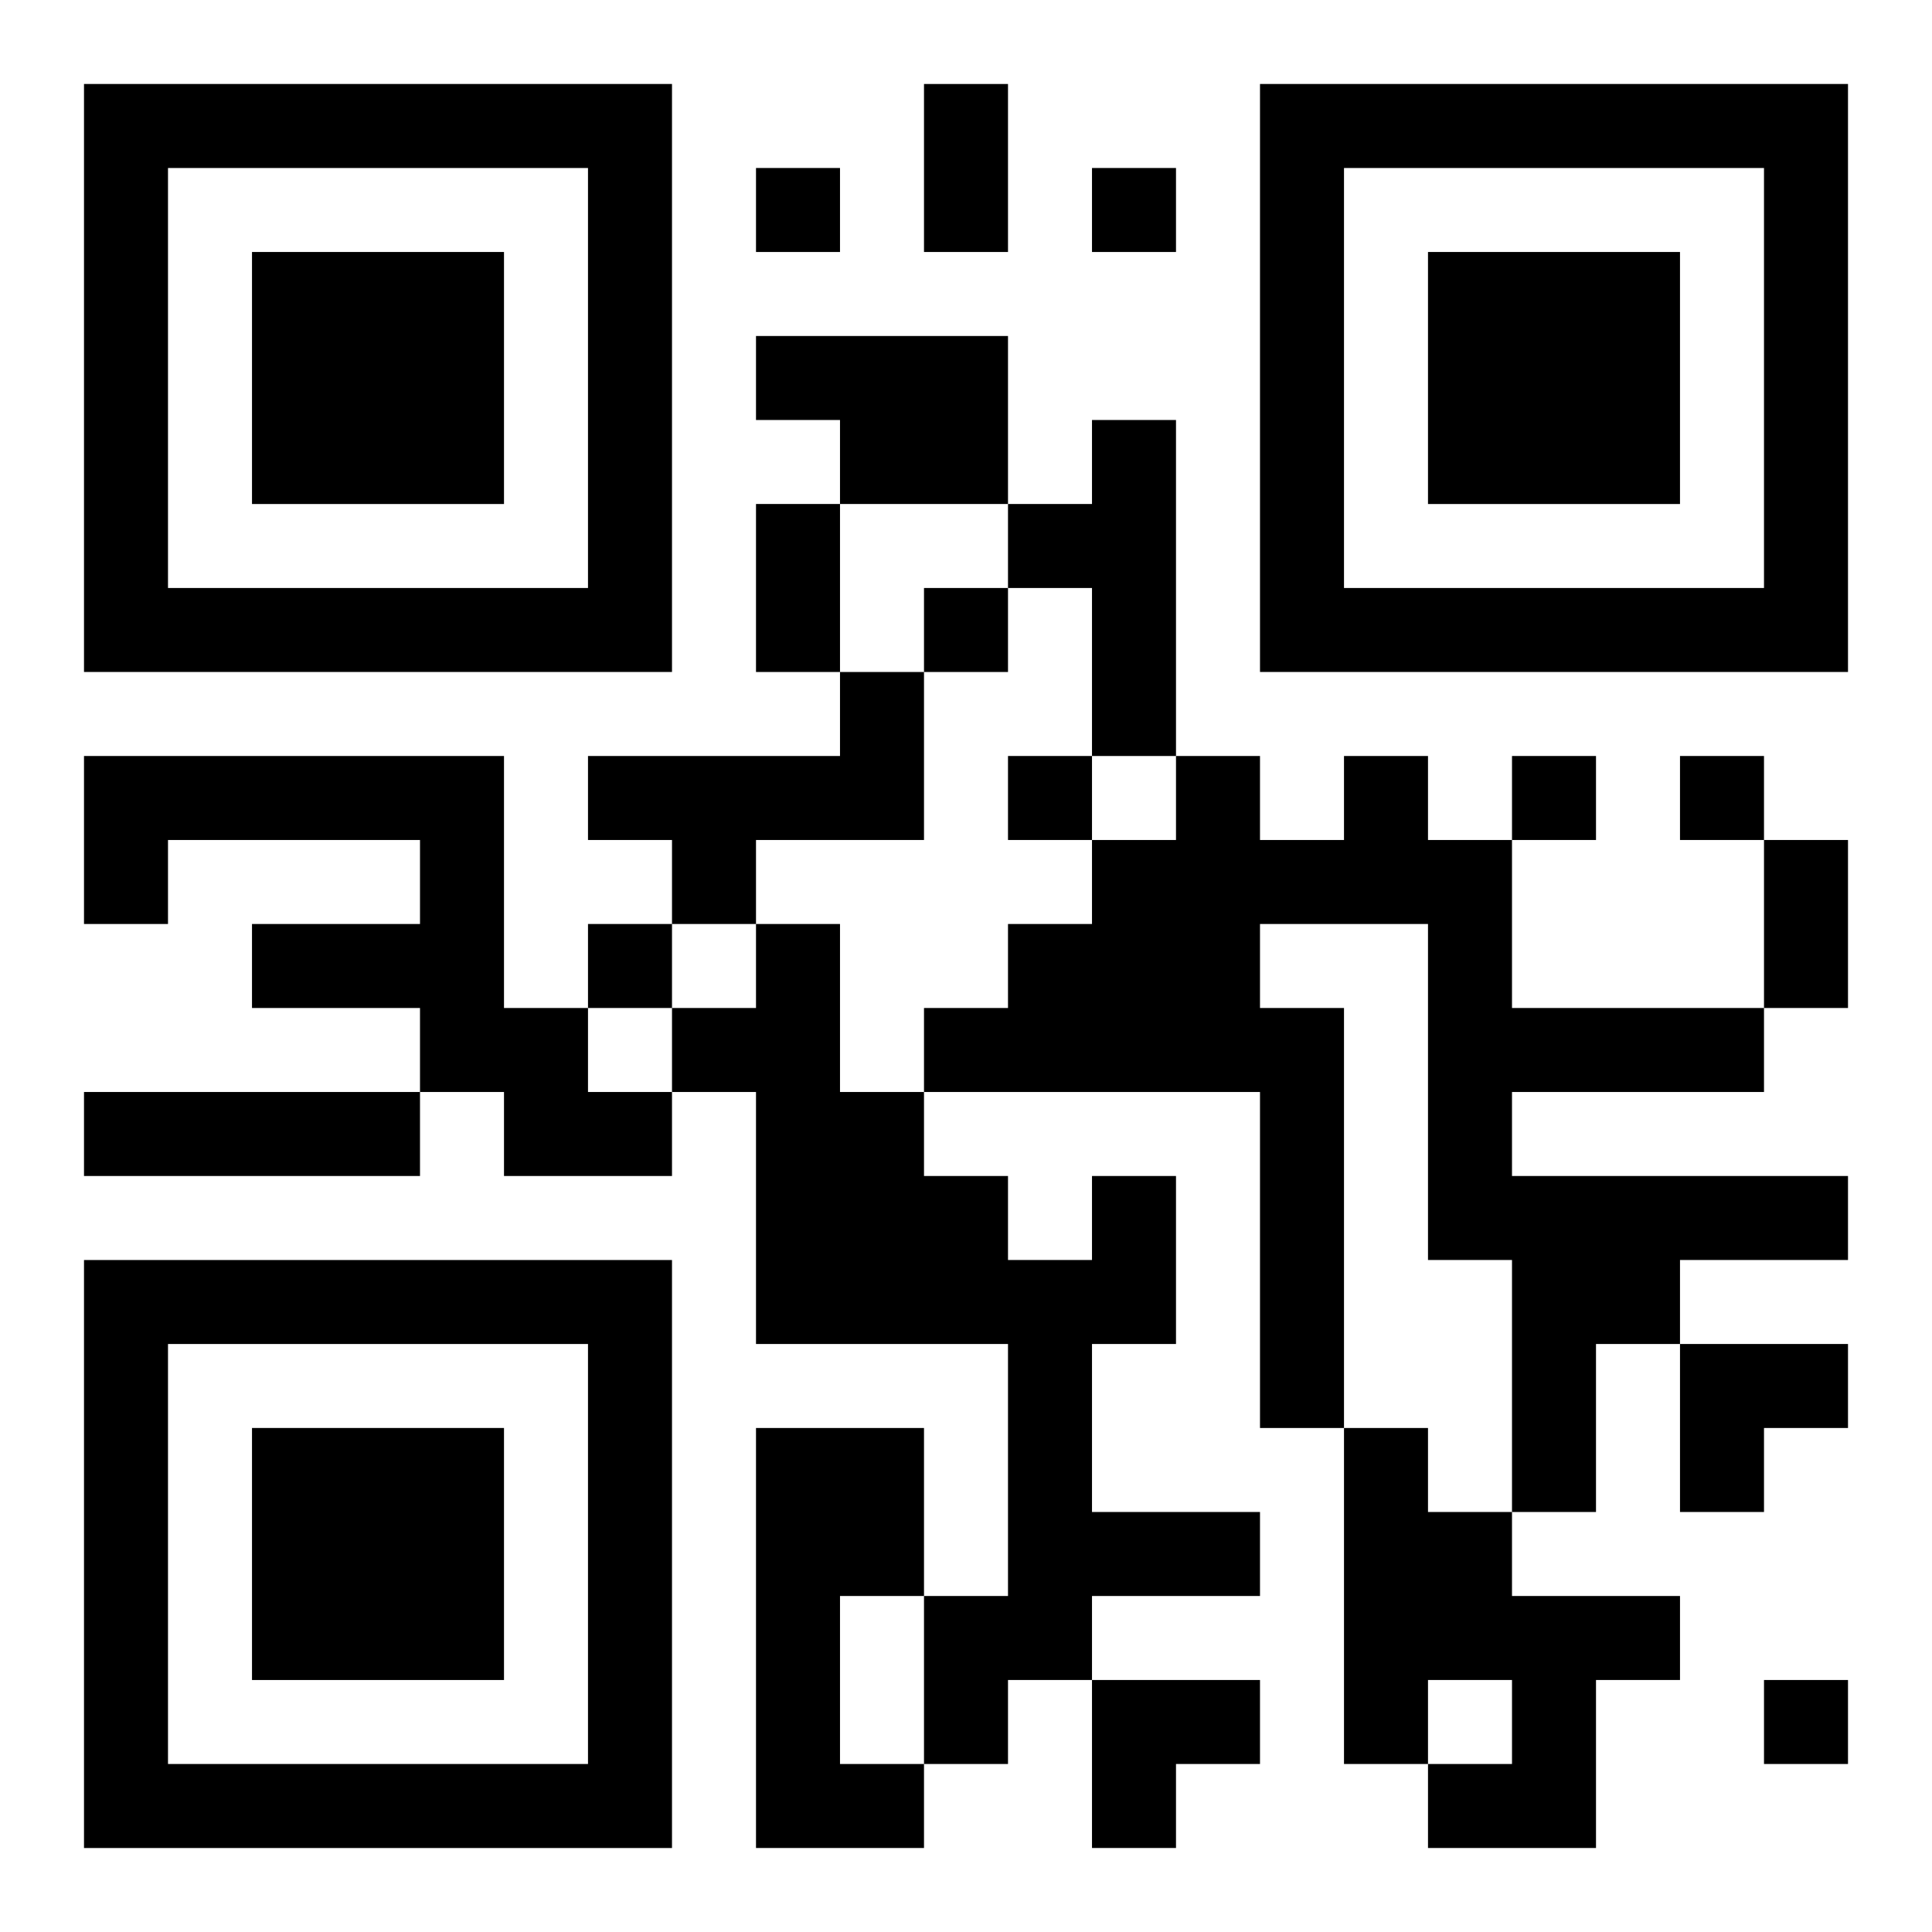
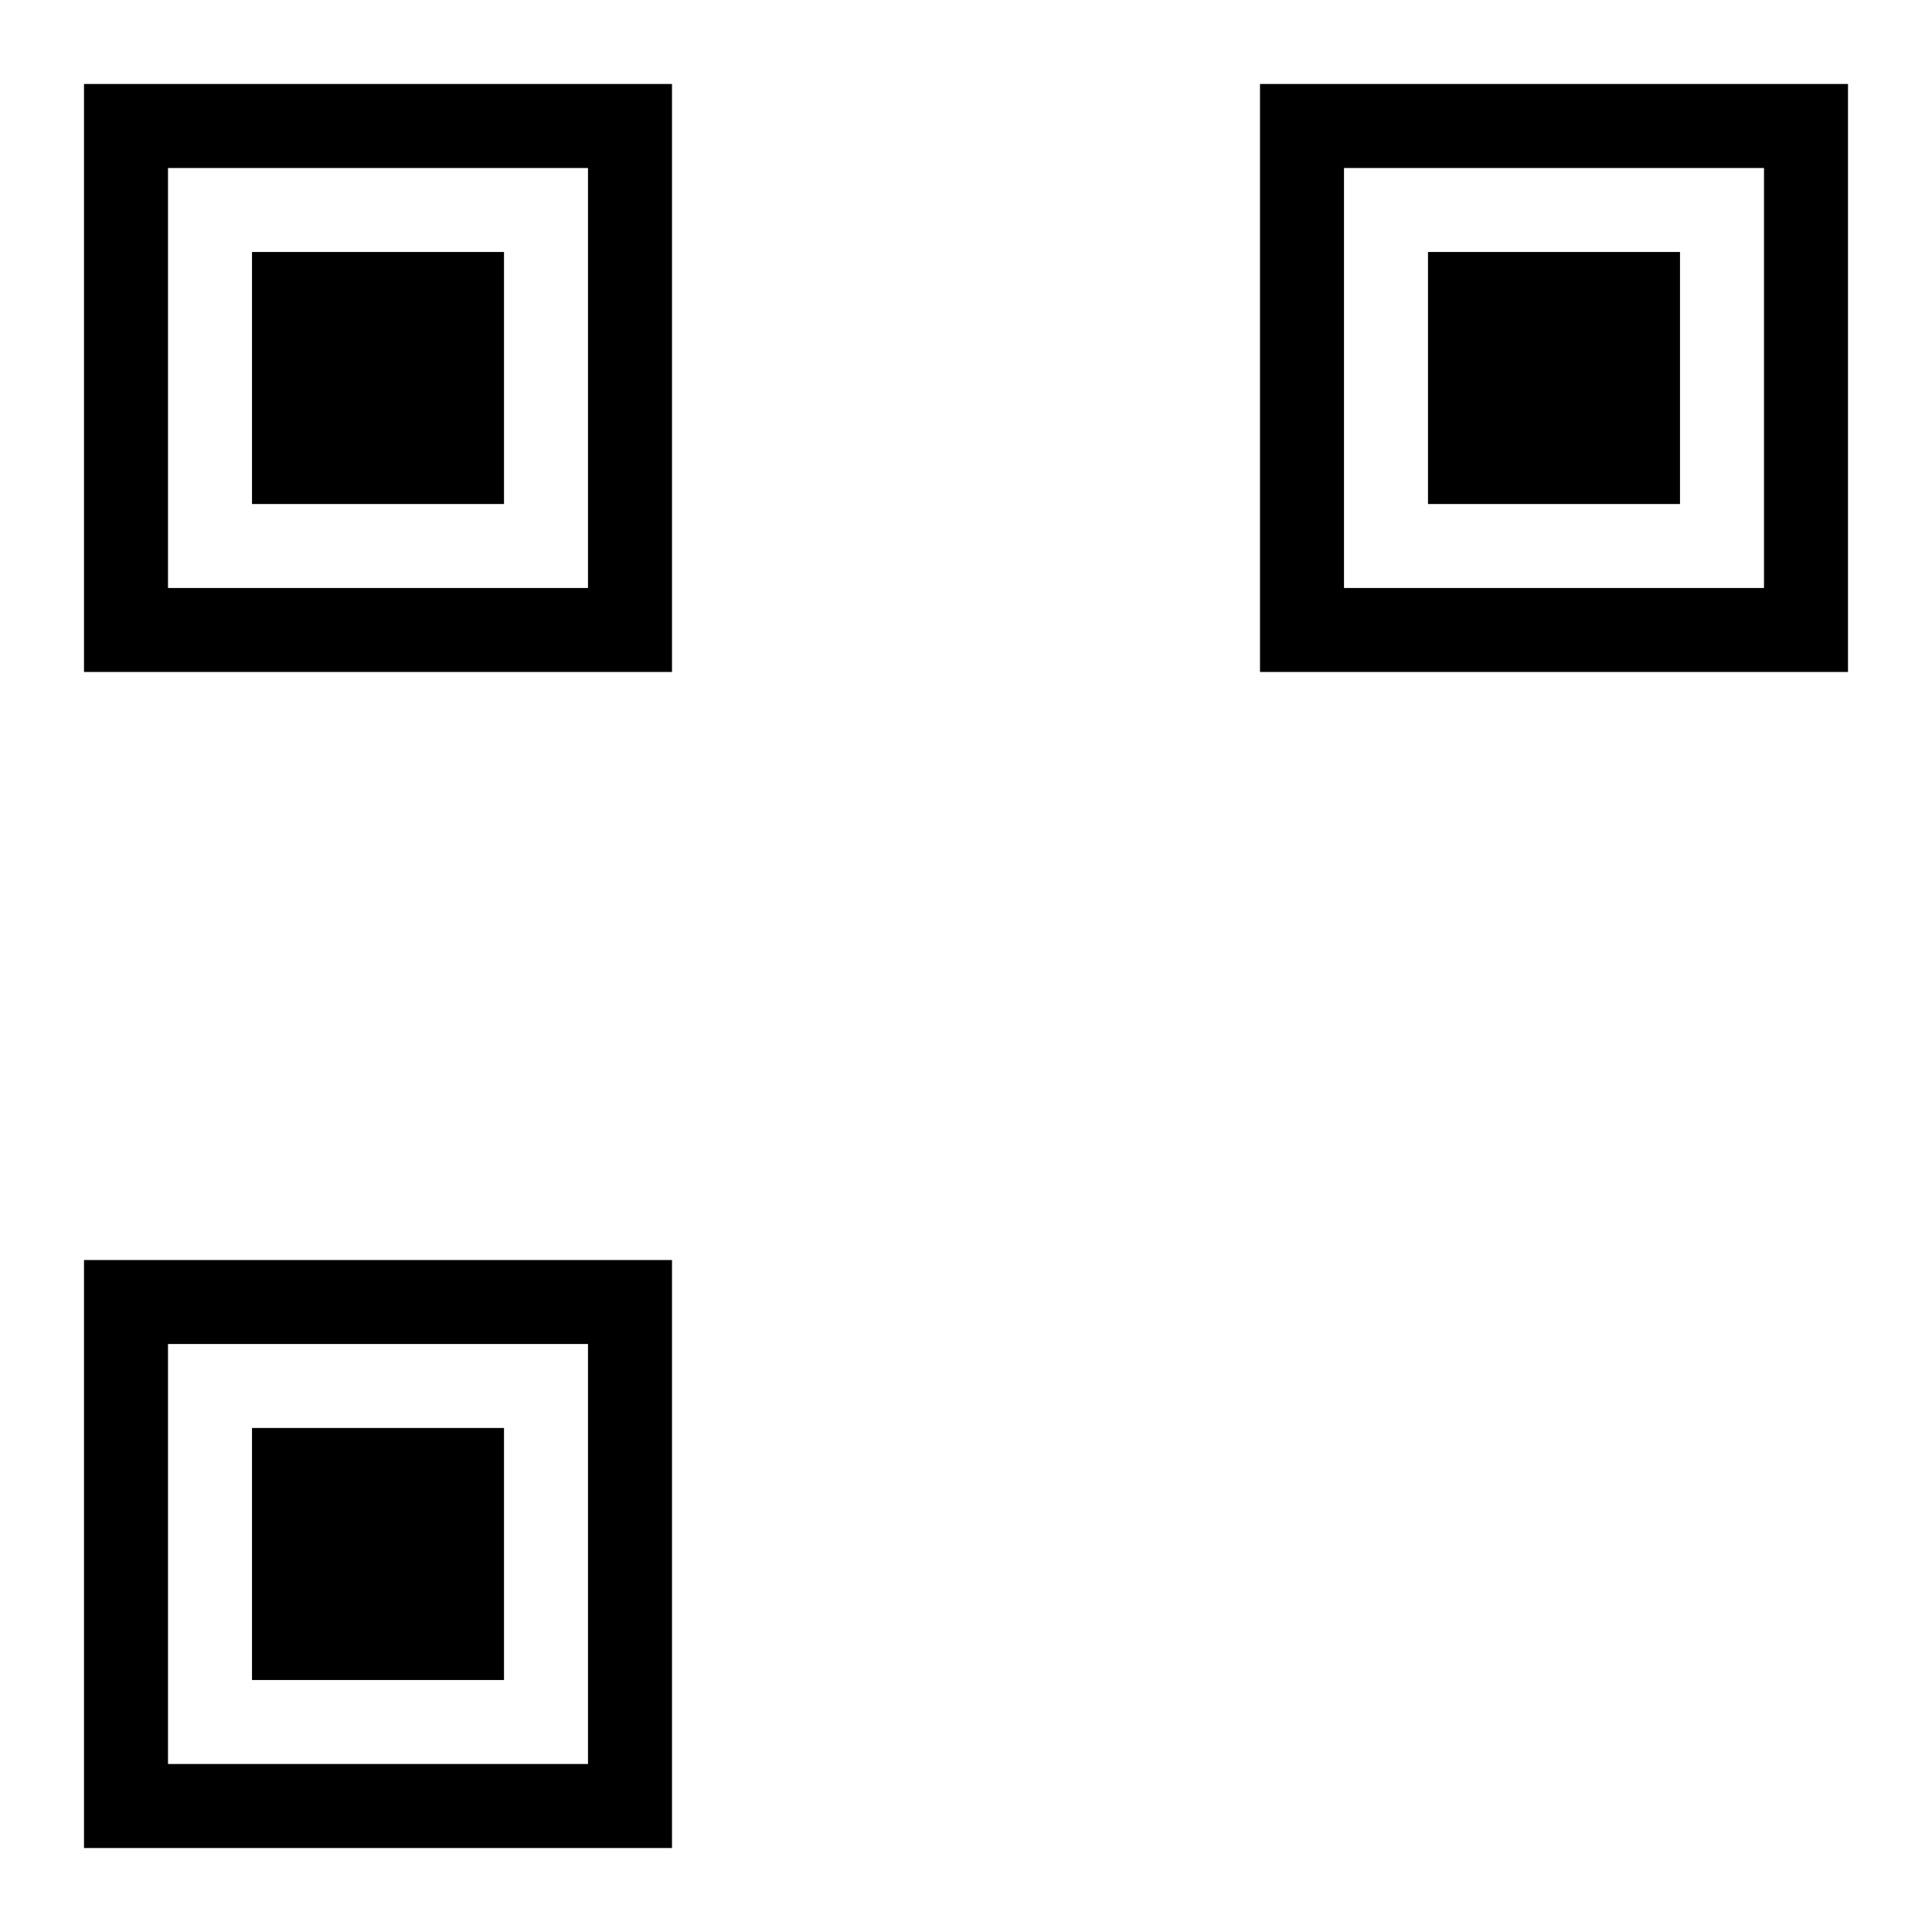
<svg xmlns="http://www.w3.org/2000/svg" xmlns:xlink="http://www.w3.org/1999/xlink" width="250" height="250" baseProfile="full" version="1.1" viewBox="-1 -1 23 23">
  <symbol id="a">
    <path d="m0 7v7h7v-7h-7zm1 1h5v5h-5v-5zm1 1v3h3v-3h-3z" />
  </symbol>
  <use y="-7" xlink:href="#a" />
  <use y="7" xlink:href="#a" />
  <use x="14" y="-7" xlink:href="#a" />
-   <path d="m8 3h3v2h-2v-1h-1v-1m4 1h1v4h-1v-2h-1v-1h1v-1m-3 3h1v2h-2v1h-1v-1h-1v-1h3v-1m-9 1h5v3h1v1h1v1h-2v-1h-1v-1h-2v-1h2v-1h-3v1h-1v-2m15 0h1v1h1v2h3v1h-3v1h4v1h-2v1h-1v2h-1v-3h-1v-4h-2v1h1v5h-1v-4h-4v-1h1v-1h1v-1h1v-1h1v1h1v-1m-15 4h4v1h-4v-1m12 1h1v2h-1v2h2v1h-2v1h-1v1h-1v-2h1v-3h-3v-3h-1v-1h1v-1h1v2h1v1h1v1h1v-1m-4 3h2v2h-1v2h1v1h-2v-5m7 0h1v1h1v1h2v1h-1v2h-2v-1h1v-1h-1v1h-1v-4m-7-15v1h1v-1h-1m4 0v1h1v-1h-1m-2 5v1h1v-1h-1m1 2v1h1v-1h-1m6 0v1h1v-1h-1m2 0v1h1v-1h-1m-13 2v1h1v-1h-1m14 9v1h1v-1h-1m-10-19h1v2h-1v-2m-2 5h1v2h-1v-2m12 4h1v2h-1v-2m-1 6h2v1h-1v1h-1zm-7 4h2v1h-1v1h-1z" />
</svg>